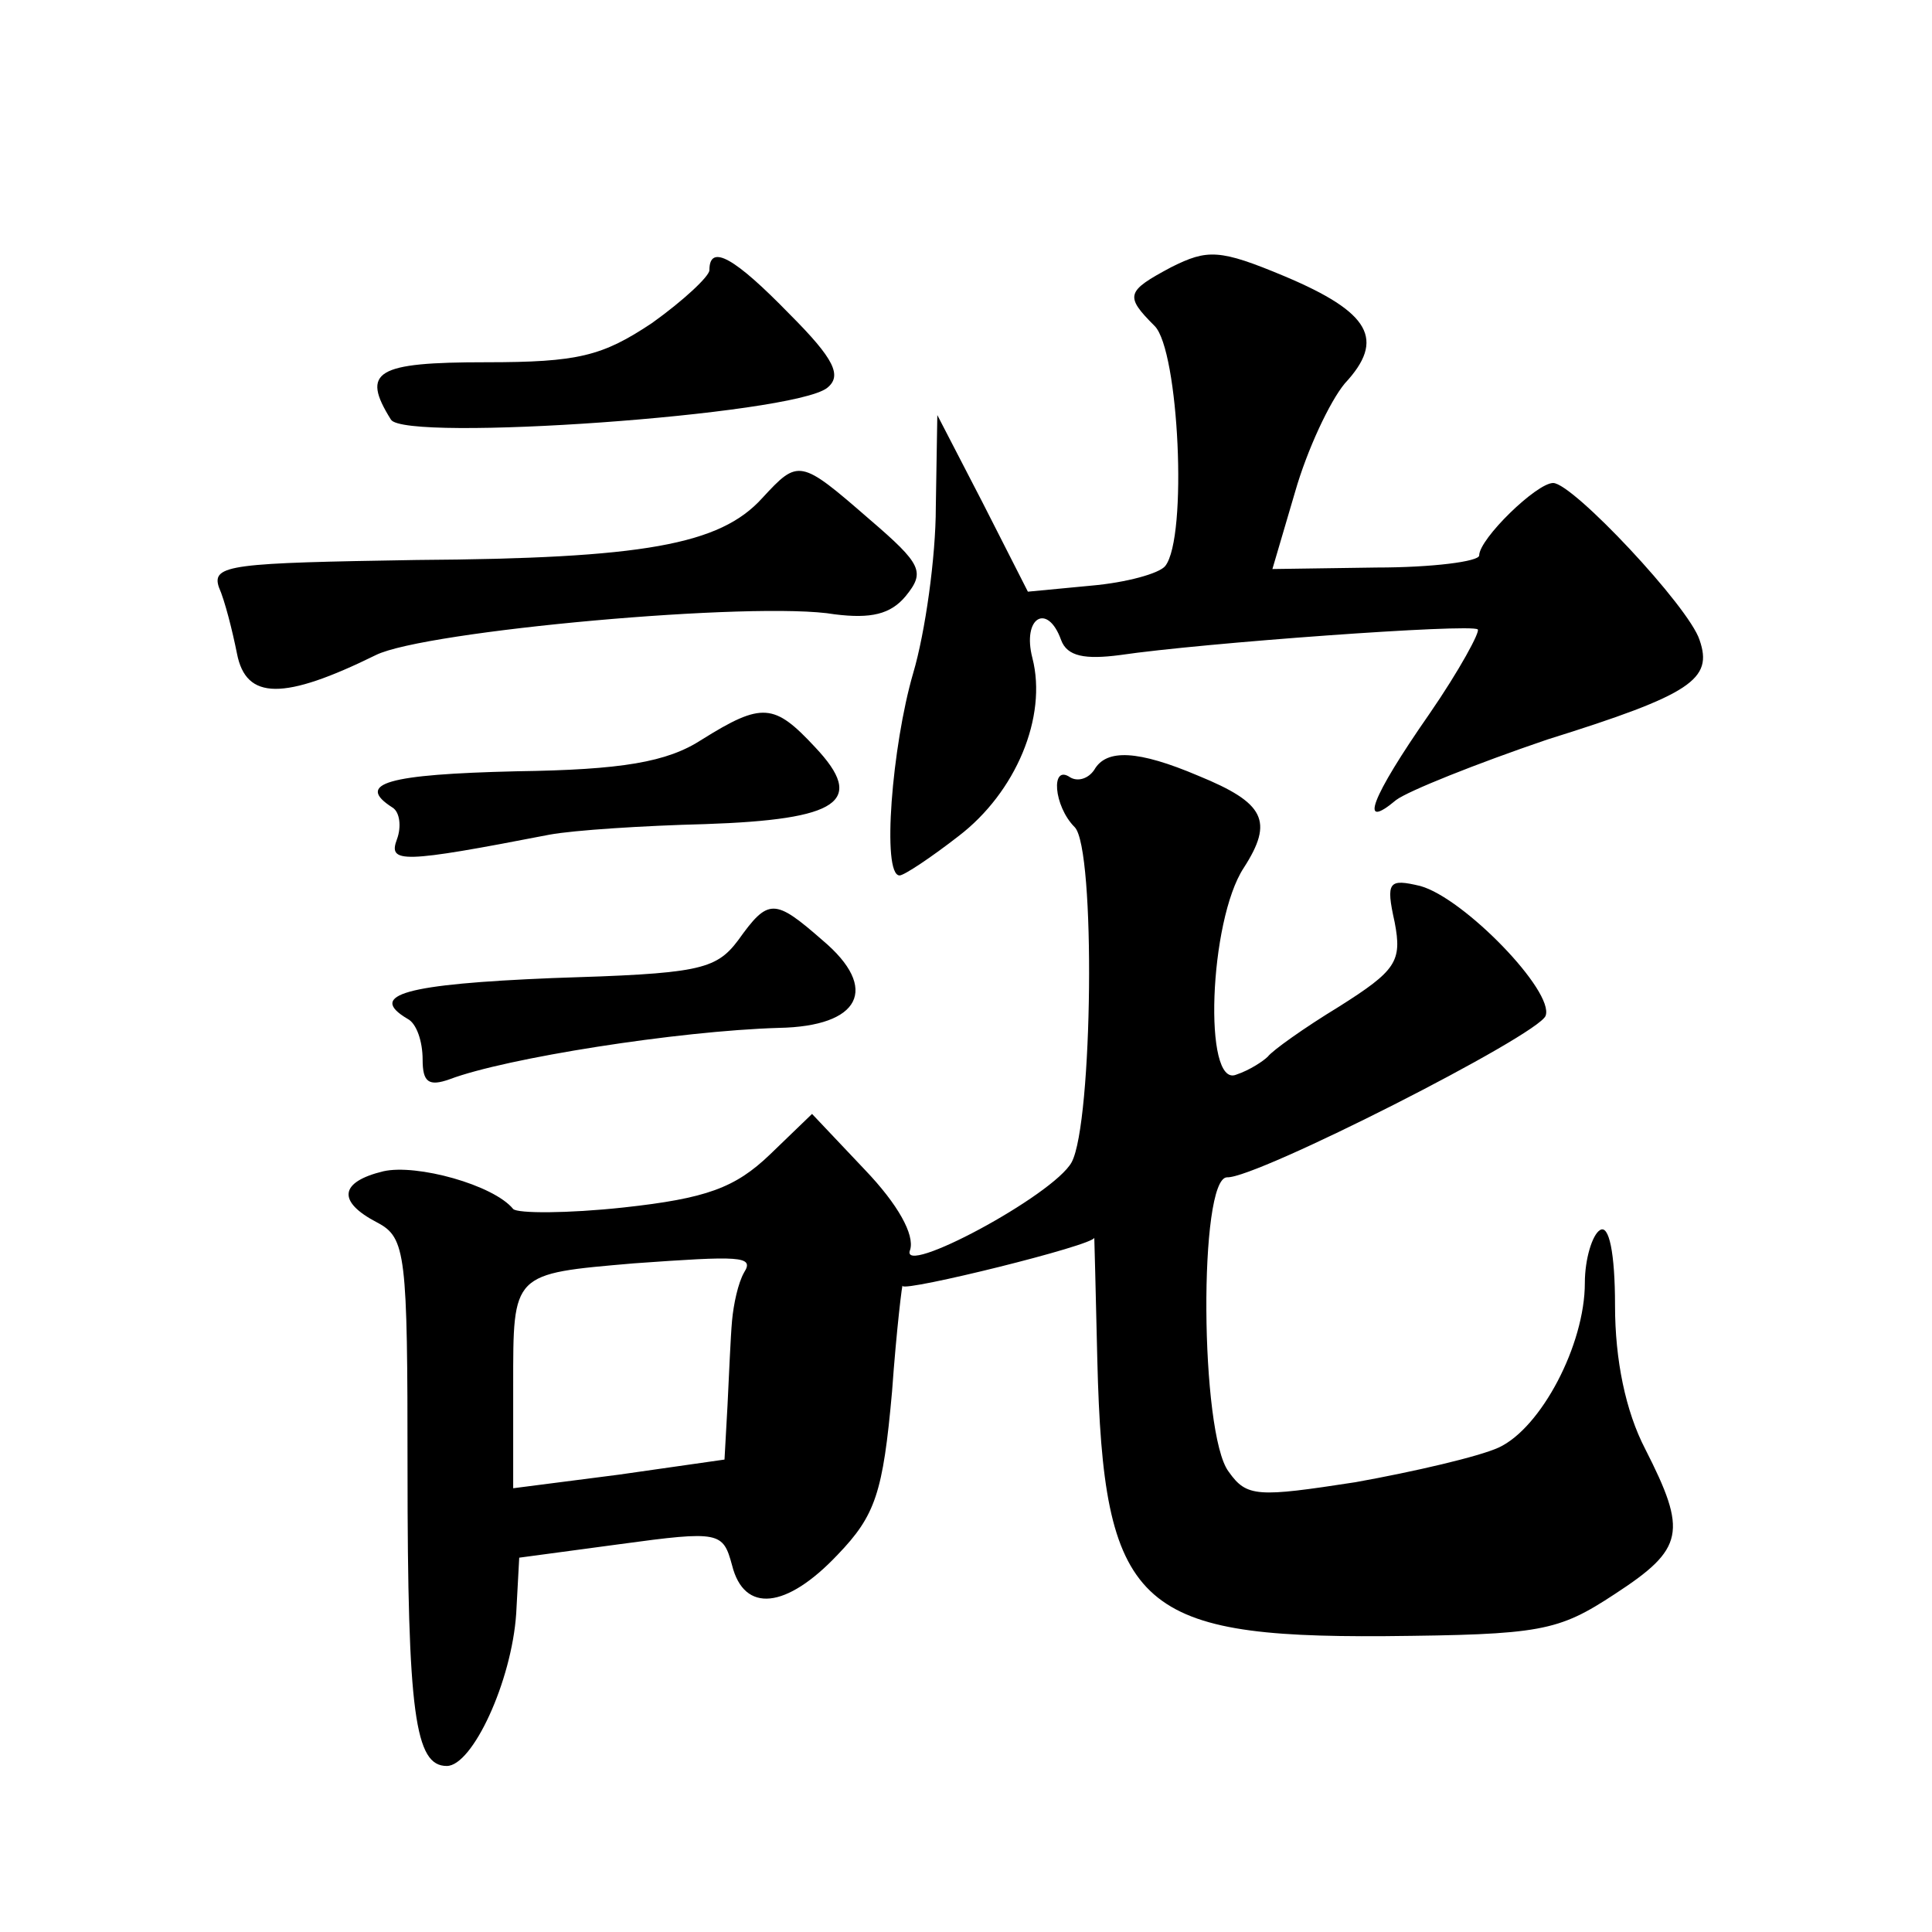
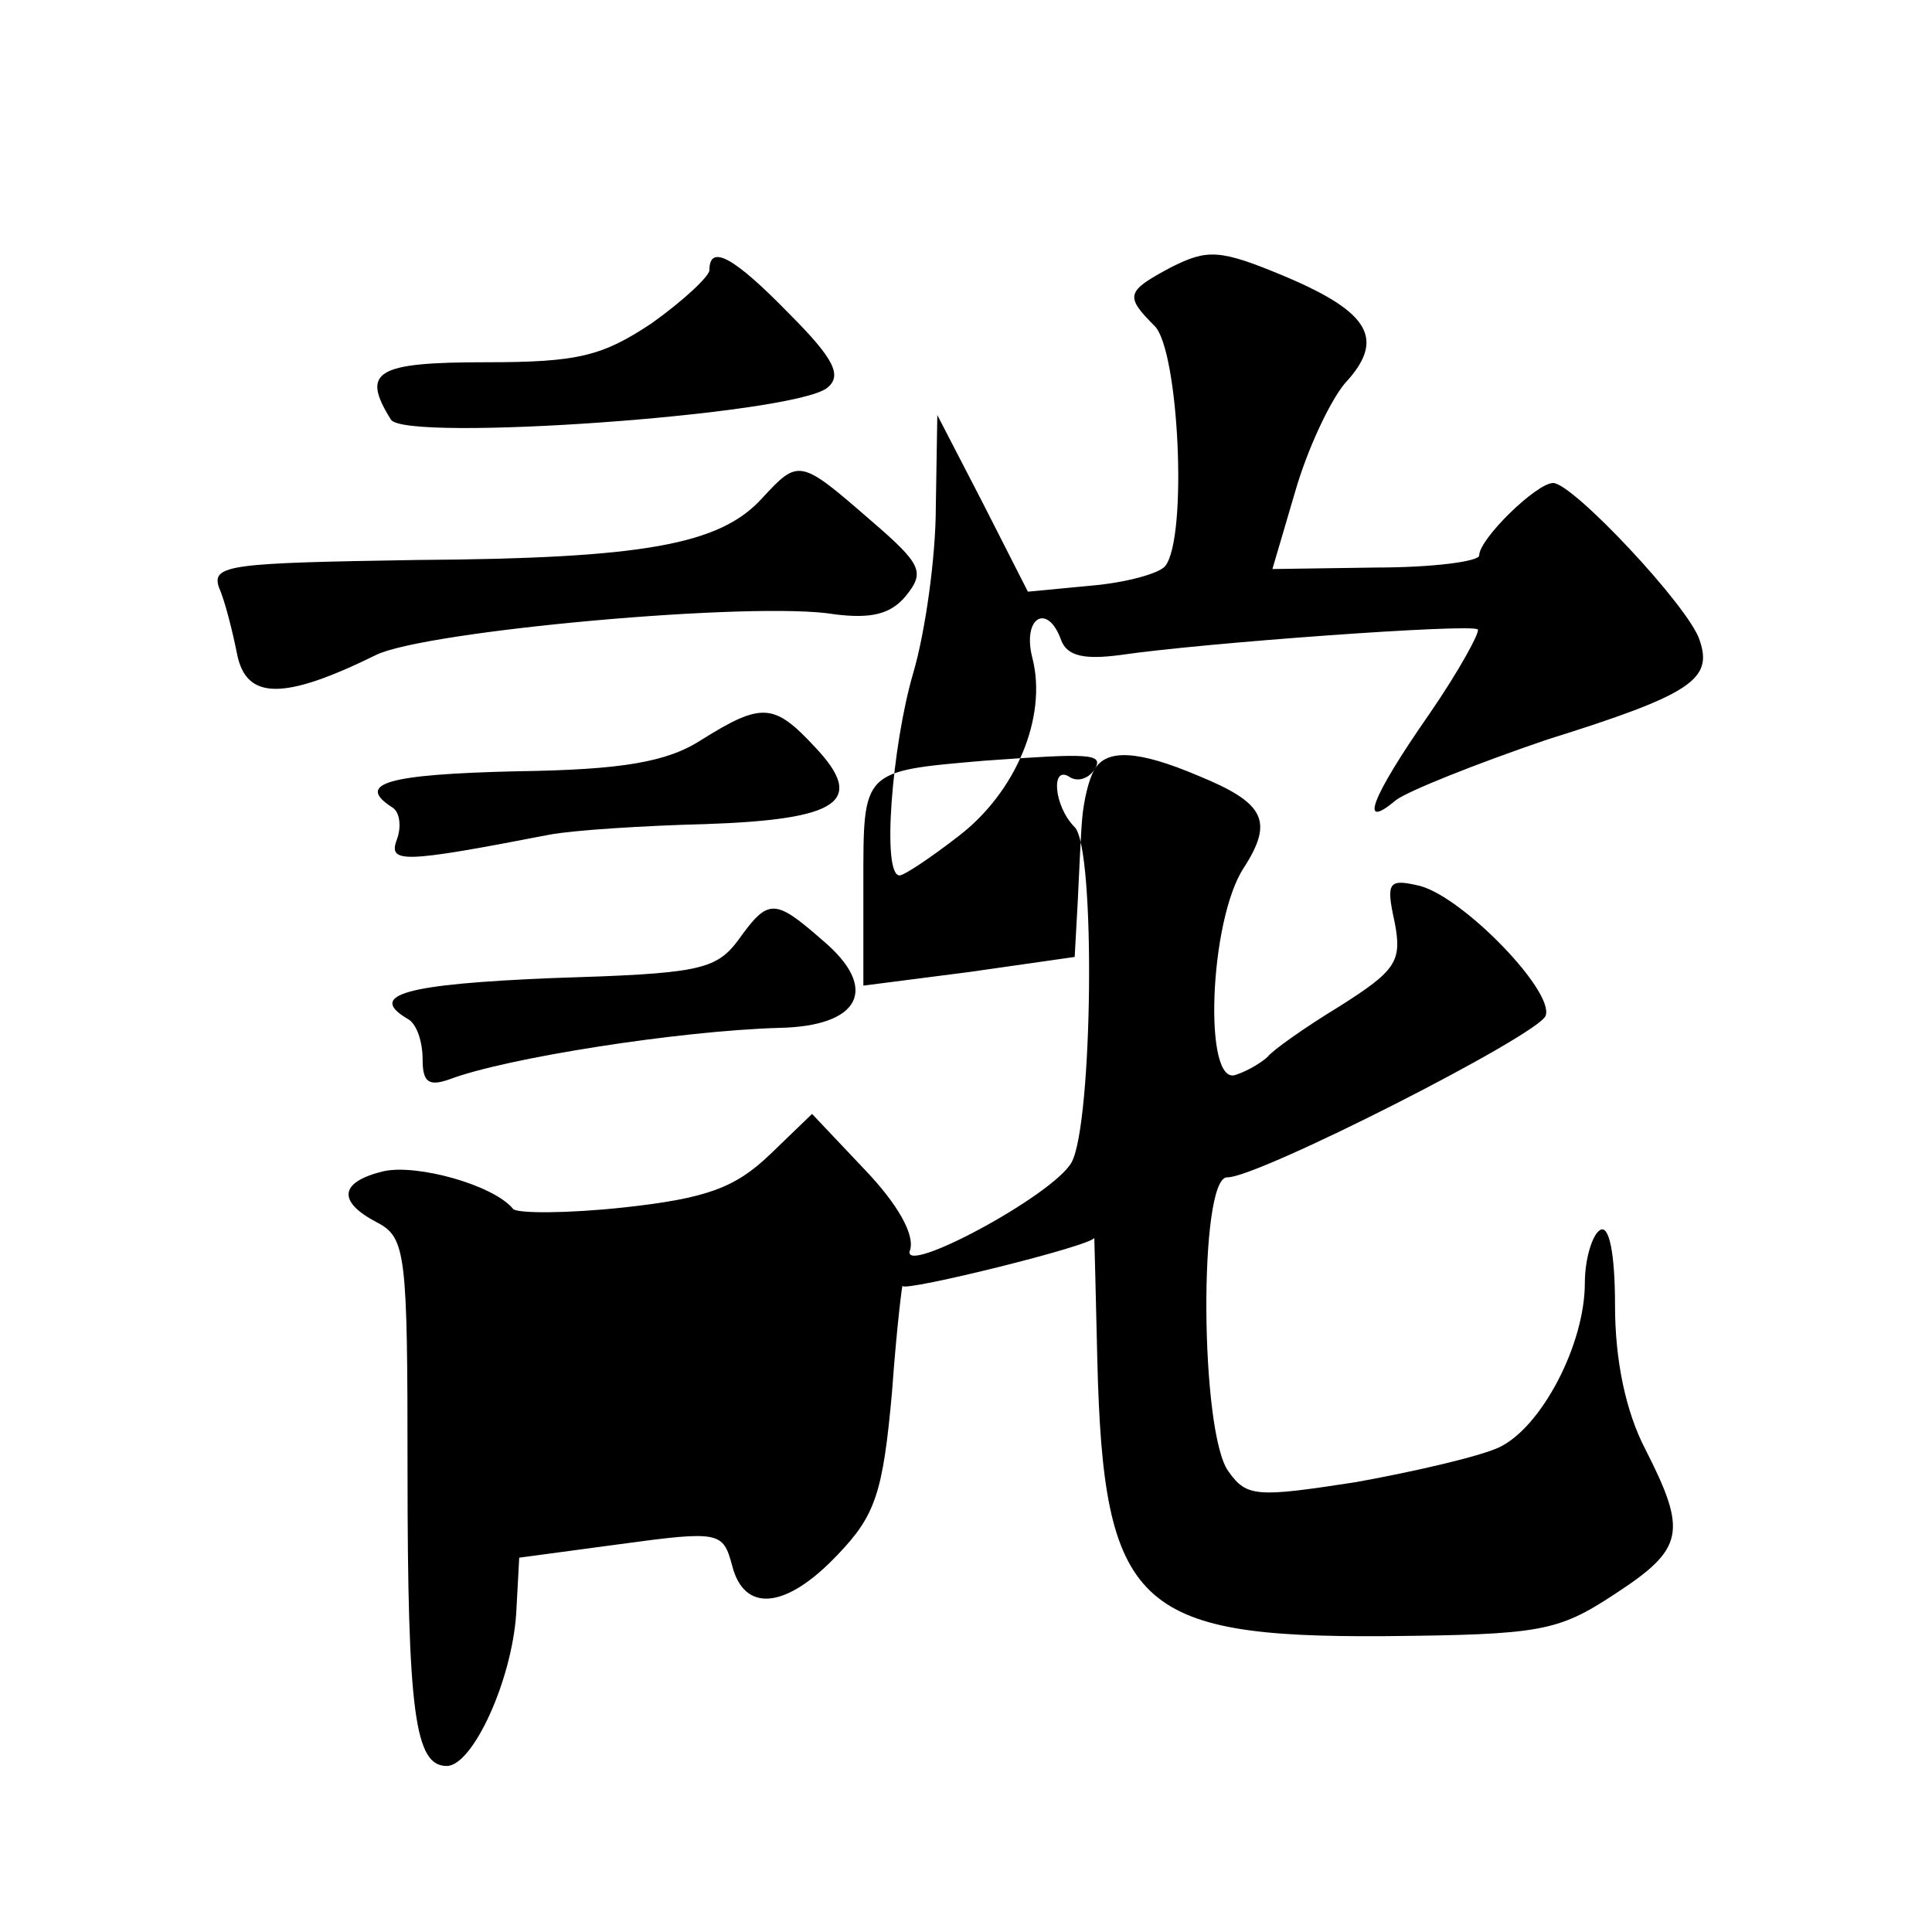
<svg xmlns="http://www.w3.org/2000/svg" version="1.0" width="128pt" height="128pt" viewBox="0 0 128 128" preserveAspectRatio="xMidYMid meet">
  <g transform="translate(0,128) scale(0.1,-0.1)" fill="#0" stroke="none">
-     <path d="M776 1103 c-30 -16 -31 -19 -11 -39 16 -16 22 -140 7 -159 -4 -5 -26 -11 -49 -13 l-42 -4 -30 59 -30 58 -1 -61 c0 -33 -7 -83 -15 -110 -14 -48 -21 -134 -9 -134 3 0 21 12 39 26 38 29 59 79 49 118 -7 27 10 37 19 12 4 -11 16 -13 39 -10 54 8 233 21 237 17 2 -1 -12 -27 -32 -56 -39 -56 -47 -78 -22 -57 8 6 53 24 100 40 96 30 110 40 101 66 -7 22 -84 104 -97 104 -11 0 -49 -37 -49 -48 0 -4 -31 -8 -68 -8 l-69 -1 15 51 c8 28 23 60 33 72 27 29 17 47 -40 71 -43 18 -51 18 -75 6z M470 1101 c0 -4 -17 -20 -38 -35 -33 -22 -49 -26 -110 -26 -73 0 -83 -6 -63 -38 9 -15 266 3 289 21 10 8 5 19 -25 49 -36 37 -53 47 -53 29z M505 950 c-28 -31 -79 -40 -229 -41 -122 -2 -136 -3 -131 -18 4 -9 9 -29 12 -44 6 -31 31 -31 92 -1 32 16 252 36 304 27 24 -3 37 0 47 12 13 16 11 21 -24 51 -46 40 -47 40 -71 14z M465 790 c-23 -15 -53 -20 -123 -21 -85 -2 -107 -8 -82 -24 5 -3 6 -13 3 -21 -6 -16 3 -16 101 3 16 3 63 6 103 7 89 3 107 15 73 51 -27 29 -35 30 -75 5z M725 770 c-4 -6 -11 -8 -16 -5 -13 9 -11 -19 3 -33 14 -14 12 -196 -2 -222 -12 -22 -115 -77 -107 -58 3 10 -8 30 -30 53 l-35 37 -28 -27 c-23 -22 -42 -29 -97 -35 -37 -4 -70 -4 -73 -1 -13 16 -64 30 -86 25 -29 -7 -31 -20 -4 -34 19 -10 20 -21 20 -163 0 -163 5 -197 26 -197 17 0 43 56 46 101 l2 37 67 9 c66 9 68 8 74 -14 8 -32 36 -29 70 7 25 26 30 41 36 108 3 42 7 74 7 70 1 -4 127 27 127 32 0 0 1 -36 2 -81 4 -163 26 -184 190 -183 104 1 115 3 153 28 46 30 48 41 20 96 -13 25 -20 59 -20 95 0 35 -4 54 -10 50 -5 -3 -10 -19 -10 -35 0 -41 -29 -96 -57 -109 -13 -6 -56 -16 -95 -23 -65 -10 -72 -10 -84 7 -19 25 -20 195 -1 195 19 -1 206 94 211 107 6 16 -54 78 -83 86 -21 5 -23 3 -17 -24 5 -26 1 -32 -37 -56 -23 -14 -44 -29 -47 -33 -3 -3 -12 -9 -21 -12 -22 -9 -18 102 5 137 20 31 14 43 -30 61 -40 17 -61 18 -69 4z m-232 -333 c-4 -7 -7 -21 -8 -32 -1 -11 -2 -36 -3 -56 l-2 -36 -70 -10 -70 -9 0 68 c0 75 -1 74 80 81 70 5 80 5 73 -6z M489 657 c-15 -20 -27 -22 -123 -25 -97 -4 -123 -11 -96 -27 6 -3 10 -15 10 -27 0 -15 4 -18 18 -13 37 14 151 32 218 34 54 1 67 26 29 58 -32 28 -36 28 -56 0z" />
+     <path d="M776 1103 c-30 -16 -31 -19 -11 -39 16 -16 22 -140 7 -159 -4 -5 -26 -11 -49 -13 l-42 -4 -30 59 -30 58 -1 -61 c0 -33 -7 -83 -15 -110 -14 -48 -21 -134 -9 -134 3 0 21 12 39 26 38 29 59 79 49 118 -7 27 10 37 19 12 4 -11 16 -13 39 -10 54 8 233 21 237 17 2 -1 -12 -27 -32 -56 -39 -56 -47 -78 -22 -57 8 6 53 24 100 40 96 30 110 40 101 66 -7 22 -84 104 -97 104 -11 0 -49 -37 -49 -48 0 -4 -31 -8 -68 -8 l-69 -1 15 51 c8 28 23 60 33 72 27 29 17 47 -40 71 -43 18 -51 18 -75 6z M470 1101 c0 -4 -17 -20 -38 -35 -33 -22 -49 -26 -110 -26 -73 0 -83 -6 -63 -38 9 -15 266 3 289 21 10 8 5 19 -25 49 -36 37 -53 47 -53 29z M505 950 c-28 -31 -79 -40 -229 -41 -122 -2 -136 -3 -131 -18 4 -9 9 -29 12 -44 6 -31 31 -31 92 -1 32 16 252 36 304 27 24 -3 37 0 47 12 13 16 11 21 -24 51 -46 40 -47 40 -71 14z M465 790 c-23 -15 -53 -20 -123 -21 -85 -2 -107 -8 -82 -24 5 -3 6 -13 3 -21 -6 -16 3 -16 101 3 16 3 63 6 103 7 89 3 107 15 73 51 -27 29 -35 30 -75 5z M725 770 c-4 -6 -11 -8 -16 -5 -13 9 -11 -19 3 -33 14 -14 12 -196 -2 -222 -12 -22 -115 -77 -107 -58 3 10 -8 30 -30 53 l-35 37 -28 -27 c-23 -22 -42 -29 -97 -35 -37 -4 -70 -4 -73 -1 -13 16 -64 30 -86 25 -29 -7 -31 -20 -4 -34 19 -10 20 -21 20 -163 0 -163 5 -197 26 -197 17 0 43 56 46 101 l2 37 67 9 c66 9 68 8 74 -14 8 -32 36 -29 70 7 25 26 30 41 36 108 3 42 7 74 7 70 1 -4 127 27 127 32 0 0 1 -36 2 -81 4 -163 26 -184 190 -183 104 1 115 3 153 28 46 30 48 41 20 96 -13 25 -20 59 -20 95 0 35 -4 54 -10 50 -5 -3 -10 -19 -10 -35 0 -41 -29 -96 -57 -109 -13 -6 -56 -16 -95 -23 -65 -10 -72 -10 -84 7 -19 25 -20 195 -1 195 19 -1 206 94 211 107 6 16 -54 78 -83 86 -21 5 -23 3 -17 -24 5 -26 1 -32 -37 -56 -23 -14 -44 -29 -47 -33 -3 -3 -12 -9 -21 -12 -22 -9 -18 102 5 137 20 31 14 43 -30 61 -40 17 -61 18 -69 4z c-4 -7 -7 -21 -8 -32 -1 -11 -2 -36 -3 -56 l-2 -36 -70 -10 -70 -9 0 68 c0 75 -1 74 80 81 70 5 80 5 73 -6z M489 657 c-15 -20 -27 -22 -123 -25 -97 -4 -123 -11 -96 -27 6 -3 10 -15 10 -27 0 -15 4 -18 18 -13 37 14 151 32 218 34 54 1 67 26 29 58 -32 28 -36 28 -56 0z" />
  </g>
</svg>